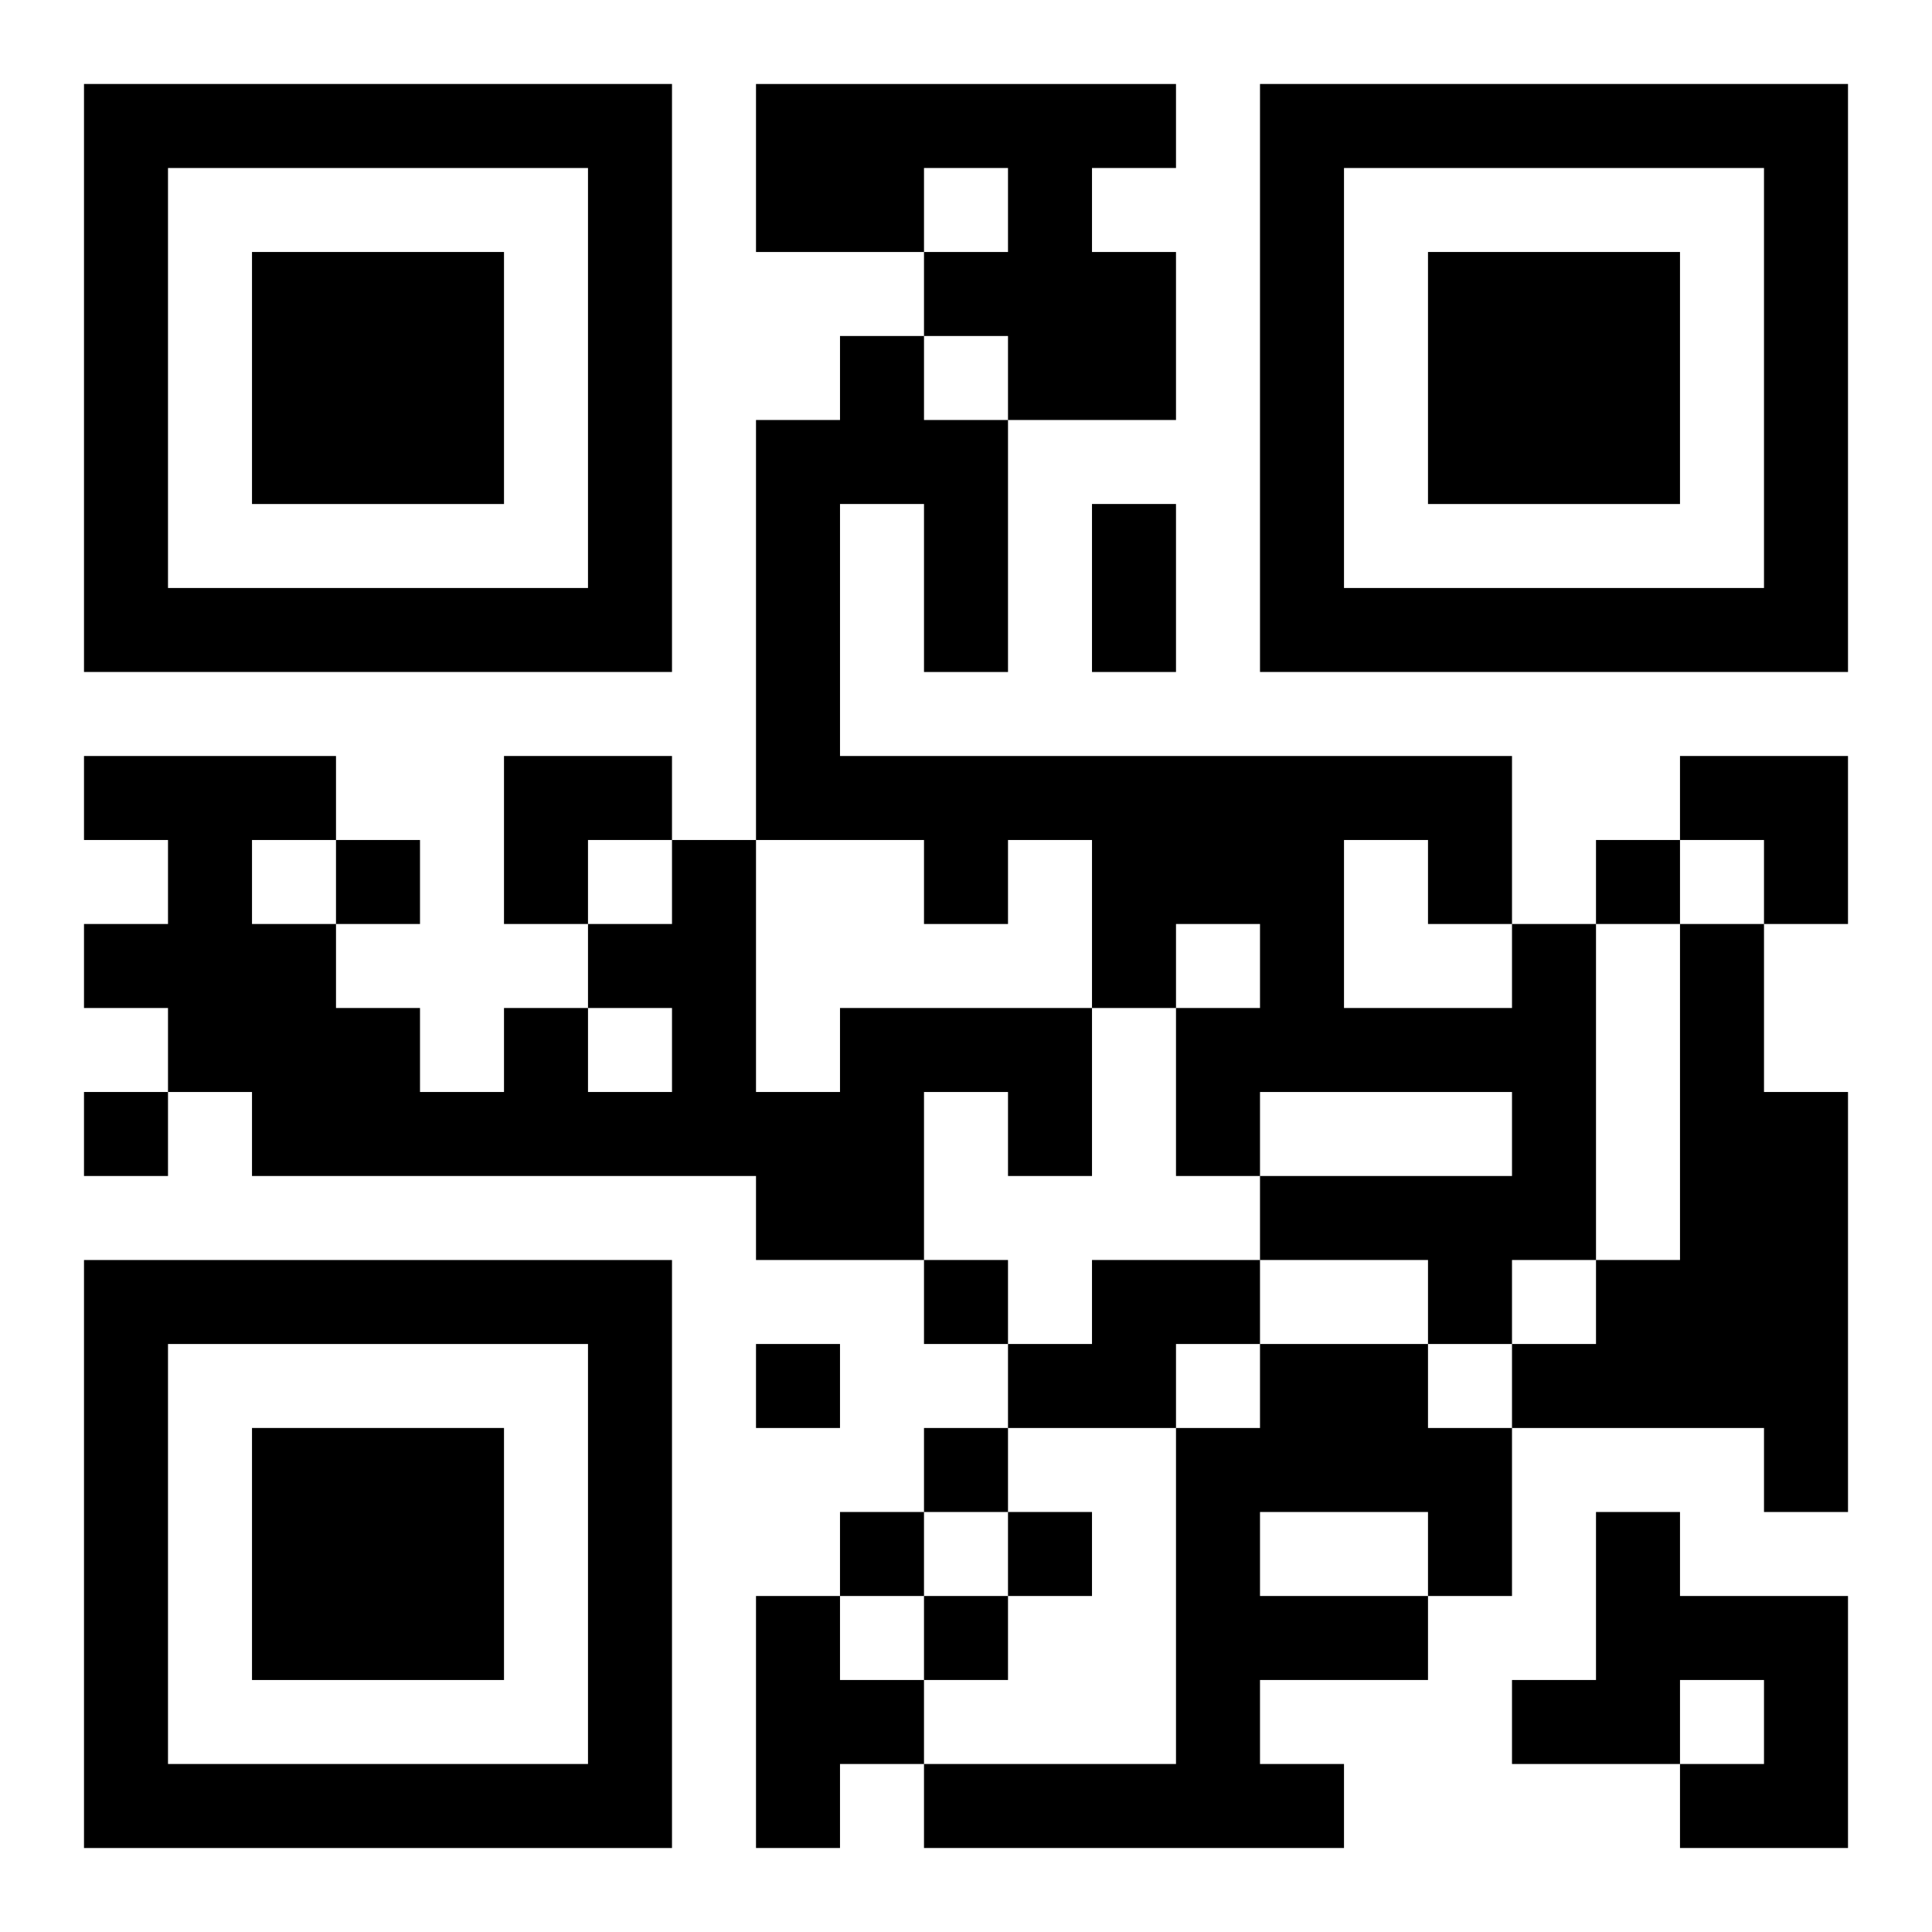
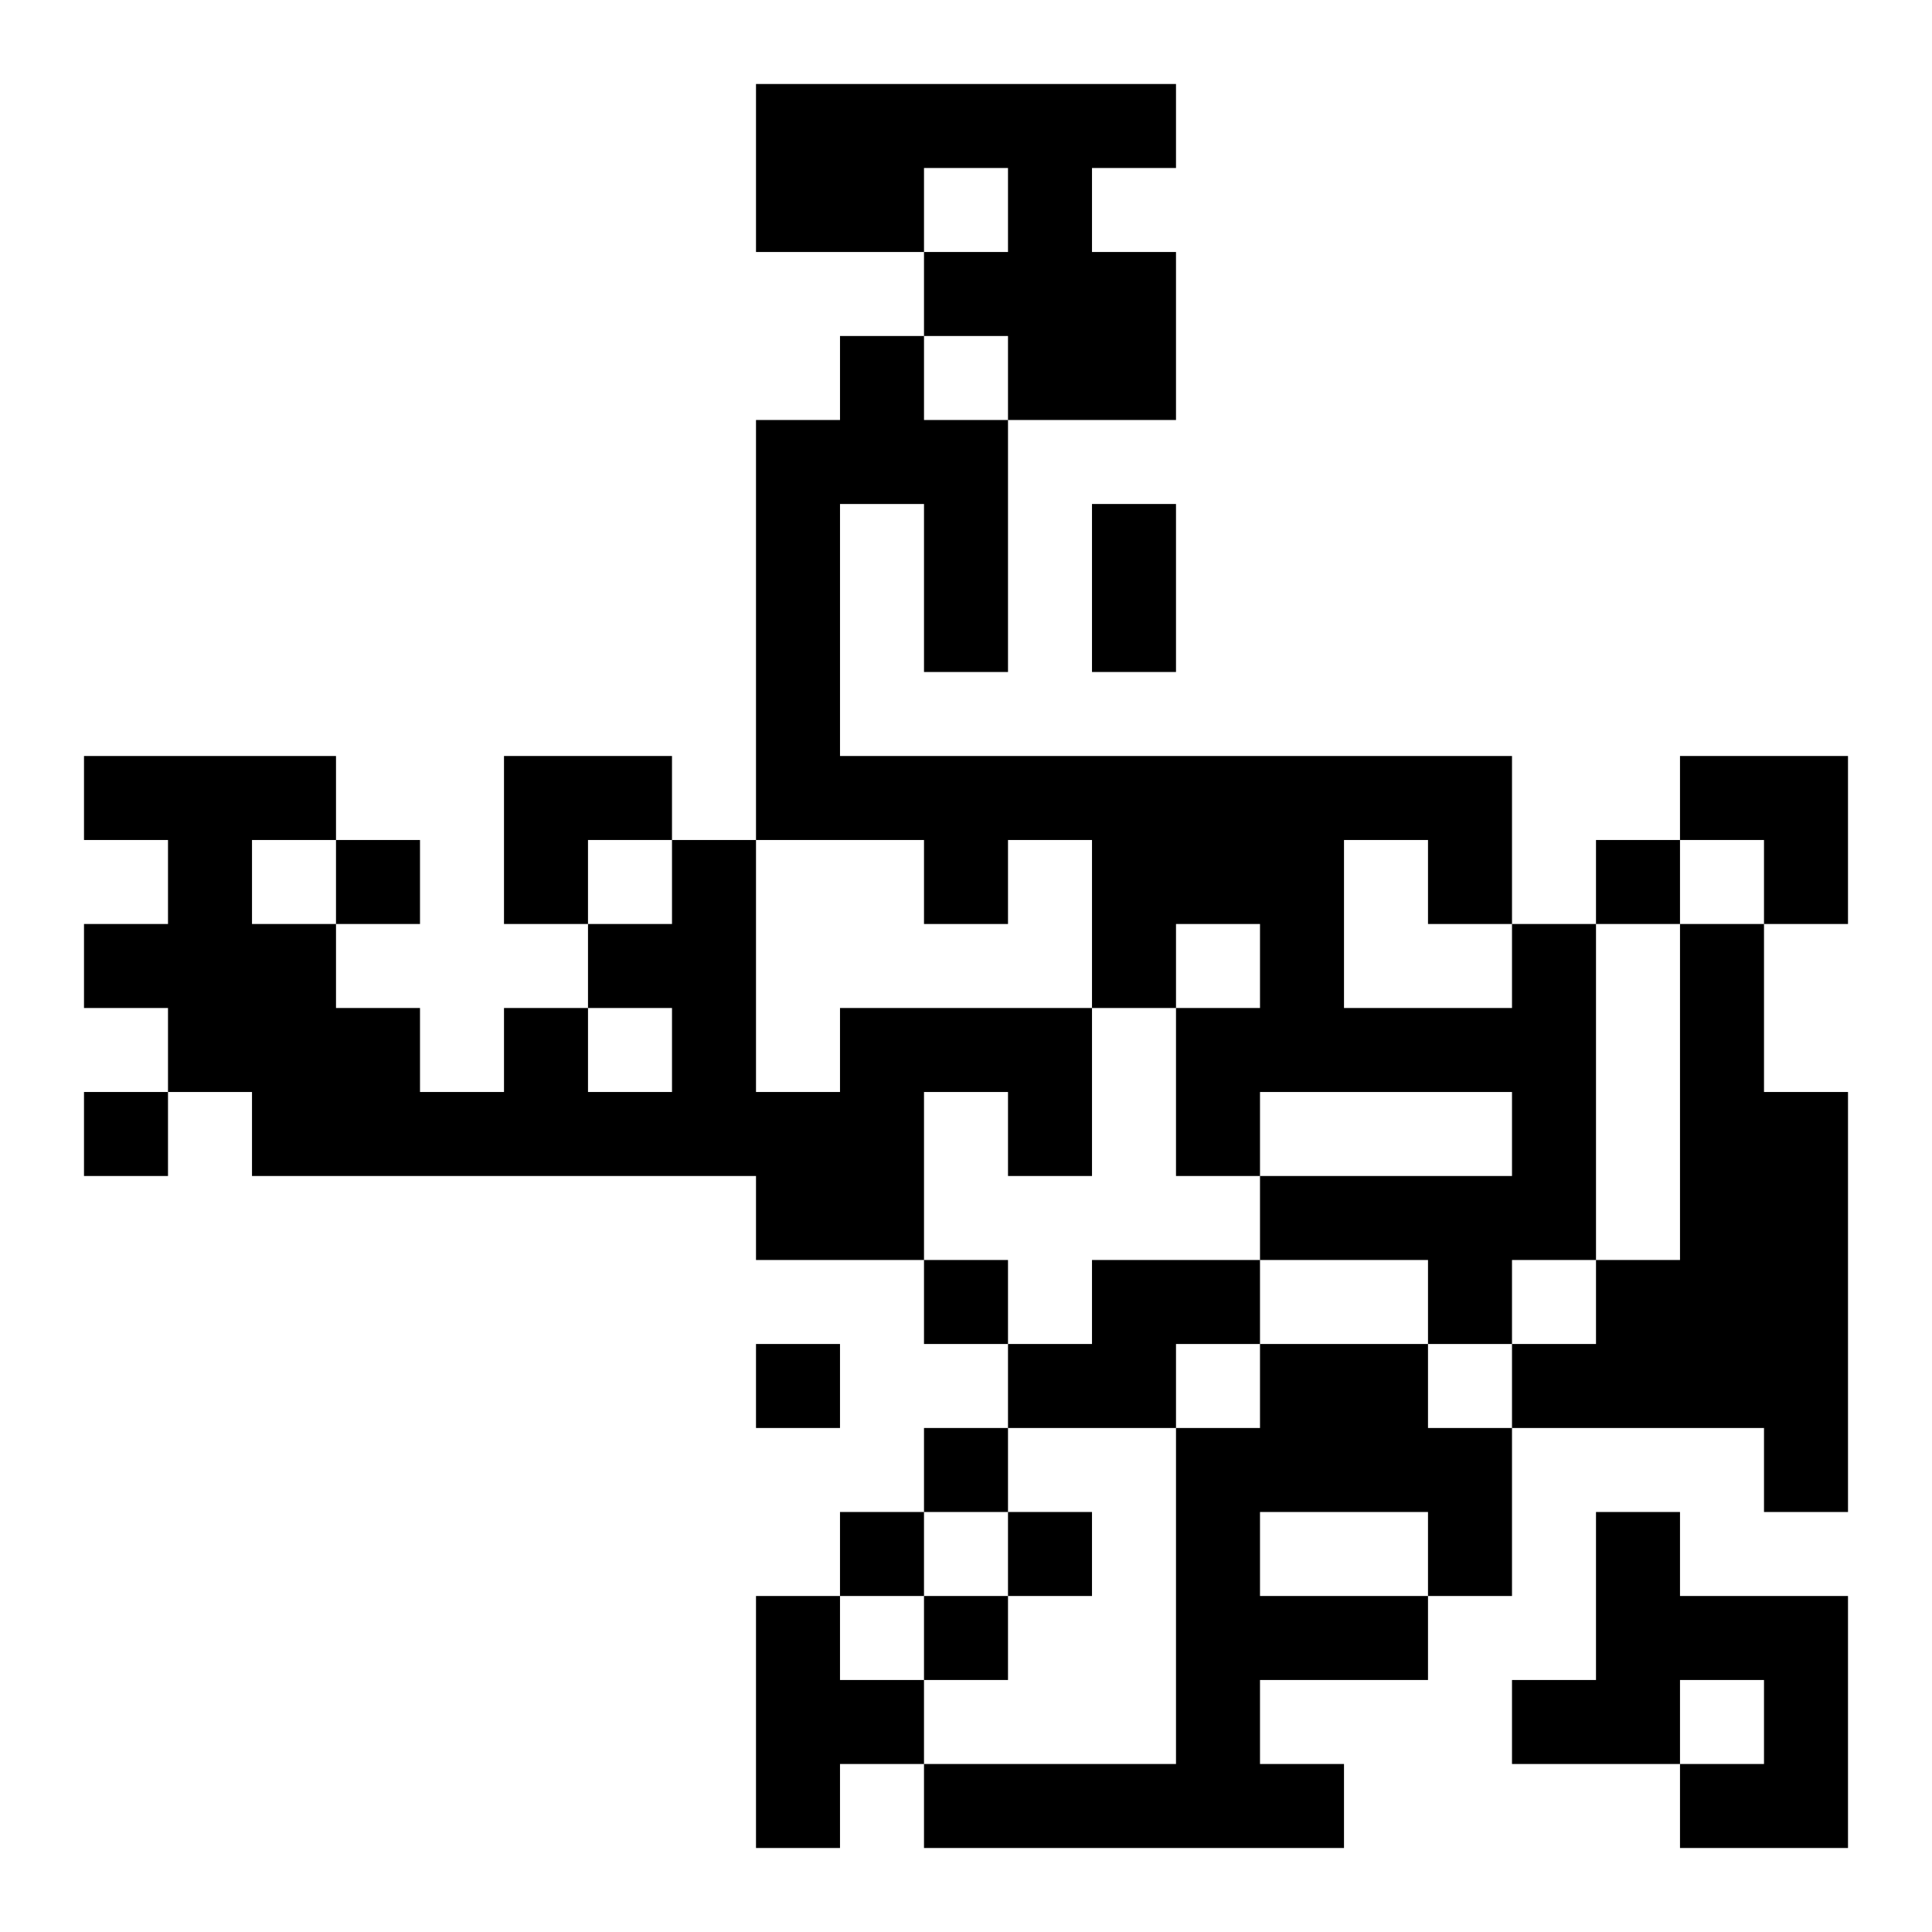
<svg xmlns="http://www.w3.org/2000/svg" xmlns:xlink="http://www.w3.org/1999/xlink" width="250" height="250" baseProfile="full" version="1.1" viewBox="-1 -1 23 23">
  <symbol id="a">
-     <path d="m0 7v7h7v-7h-7zm1 1h5v5h-5v-5zm1 1v3h3v-3h-3z" />
-   </symbol>
+     </symbol>
  <use y="-7" xlink:href="#a" />
  <use y="7" xlink:href="#a" />
  <use x="14" y="-7" xlink:href="#a" />
  <path d="m8 0h5v1h-1v1h1v2h-2v-1h-1v-1h1v-1h-1v1h-2v-2m9 10h1v4h-1v1h-1v-1h-2v-1h3v-1h-3v1h-1v-2h1v-1h-1v1h-1v-2h-1v1h-1v-1h-2v-5h1v-1h1v1h1v3h-1v-2h-1v3h8v2m-2-1v2h2v-1h-1v-1h-1m4 1h1v2h1v5h-1v-1h-3v-1h1v-1h1v-4m-10 1h3v2h-1v-1h-1v2h-2v-1h-6v-1h-1v-1h-1v-1h1v-1h-1v-1h3v1h-1v1h1v1h1v1h1v-1h1v1h1v-1h-1v-1h1v-1h1v3h1v-1m3 3h2v1h-1v1h-2v-1h1v-1m2 1h2v1h1v2h-1v1h-2v1h1v1h-5v-1h3v-4h1v-1m0 2v1h2v-1h-2m4 0h1v1h2v3h-2v-1h1v-1h-1v1h-2v-1h1v-2m-10 1h1v1h1v1h-1v1h-1v-3m-5-9v1h1v-1h-1m15 0v1h1v-1h-1m-18 3v1h1v-1h-1m10 2v1h1v-1h-1m-2 1v1h1v-1h-1m2 1v1h1v-1h-1m-1 1v1h1v-1h-1m2 0v1h1v-1h-1m-1 1v1h1v-1h-1m2-13h1v2h-1v-2m-7 3h2v1h-1v1h-1zm14 0h2v2h-1v-1h-1z" />
</svg>